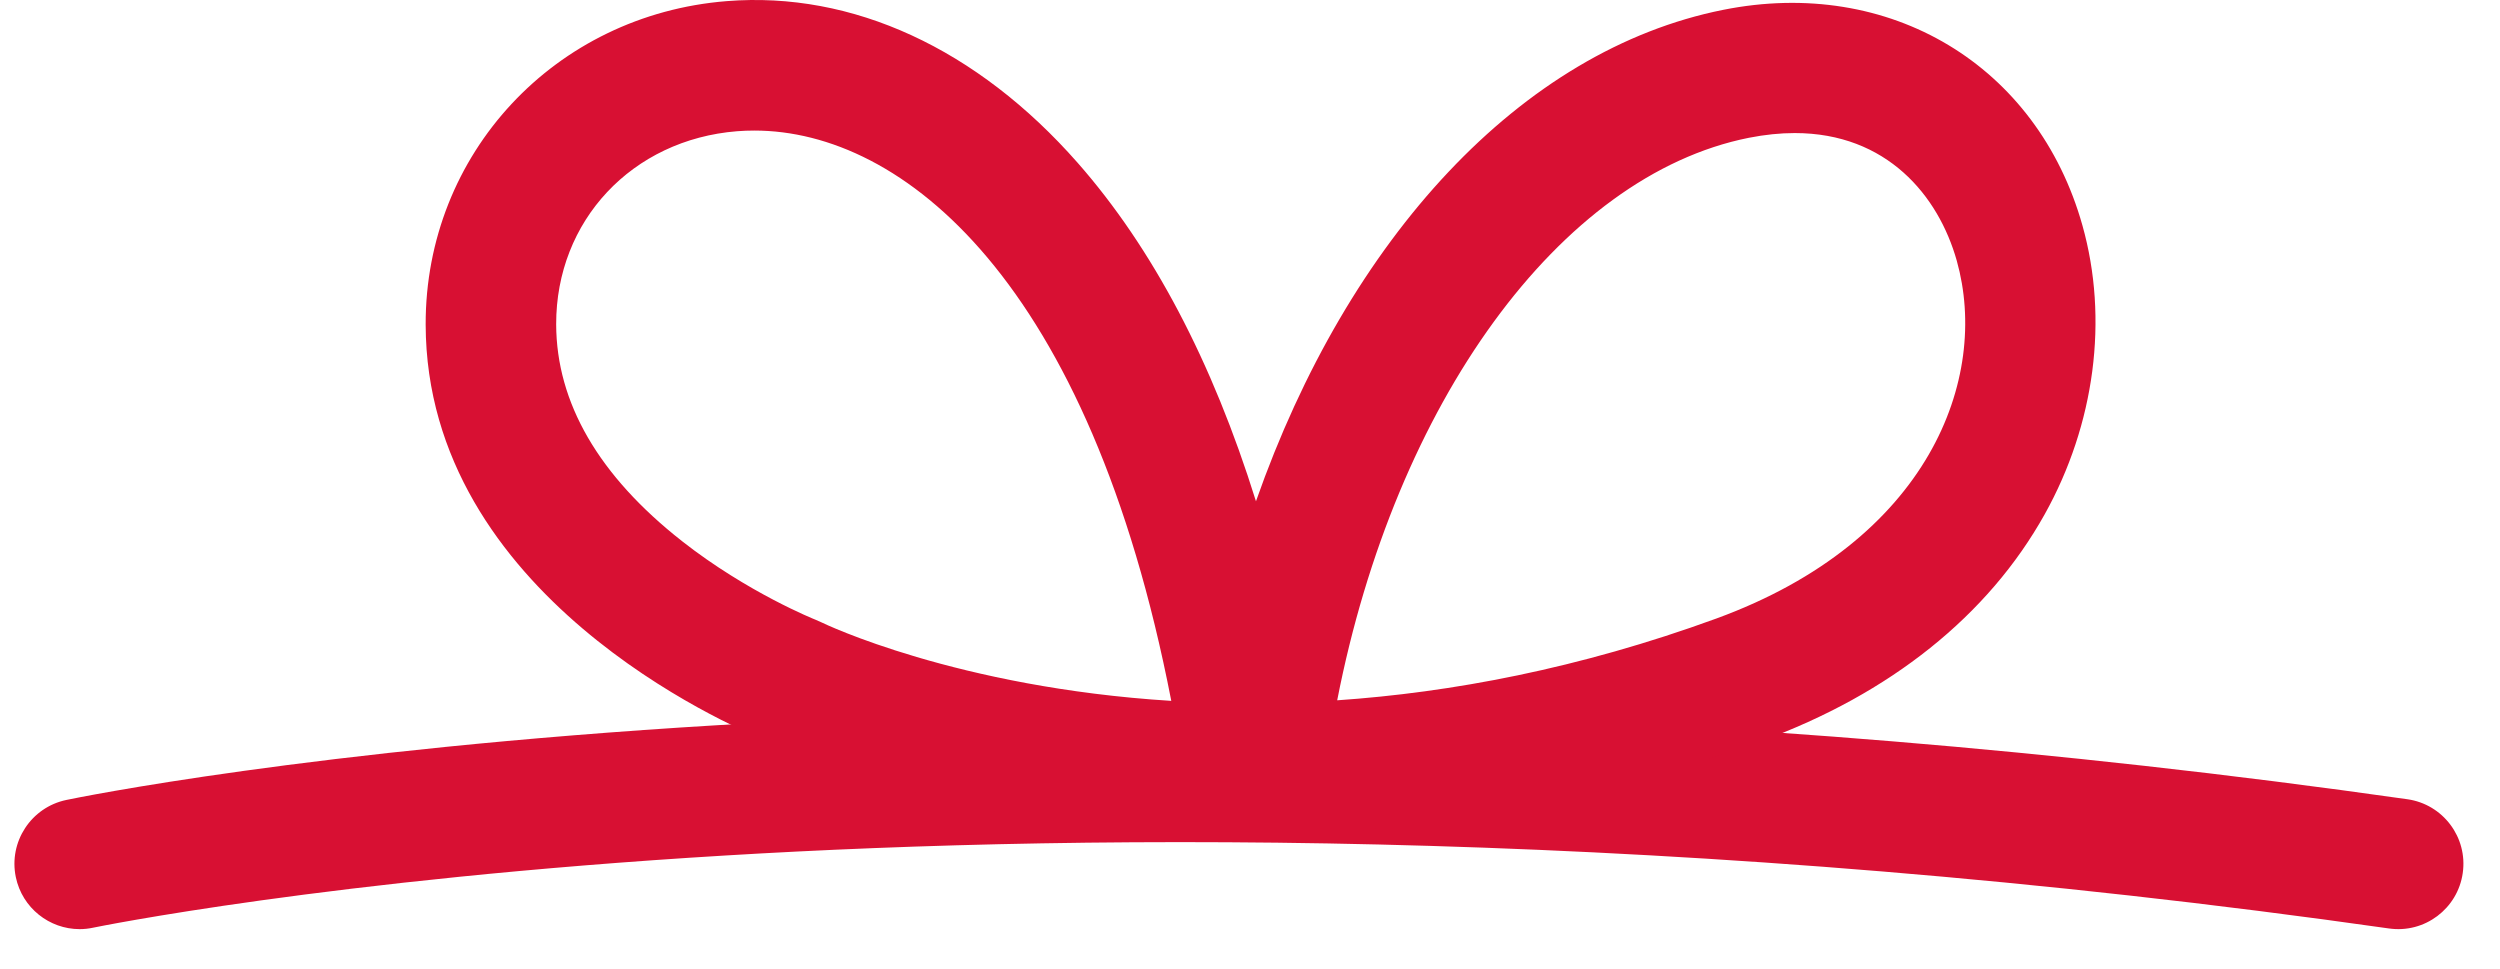
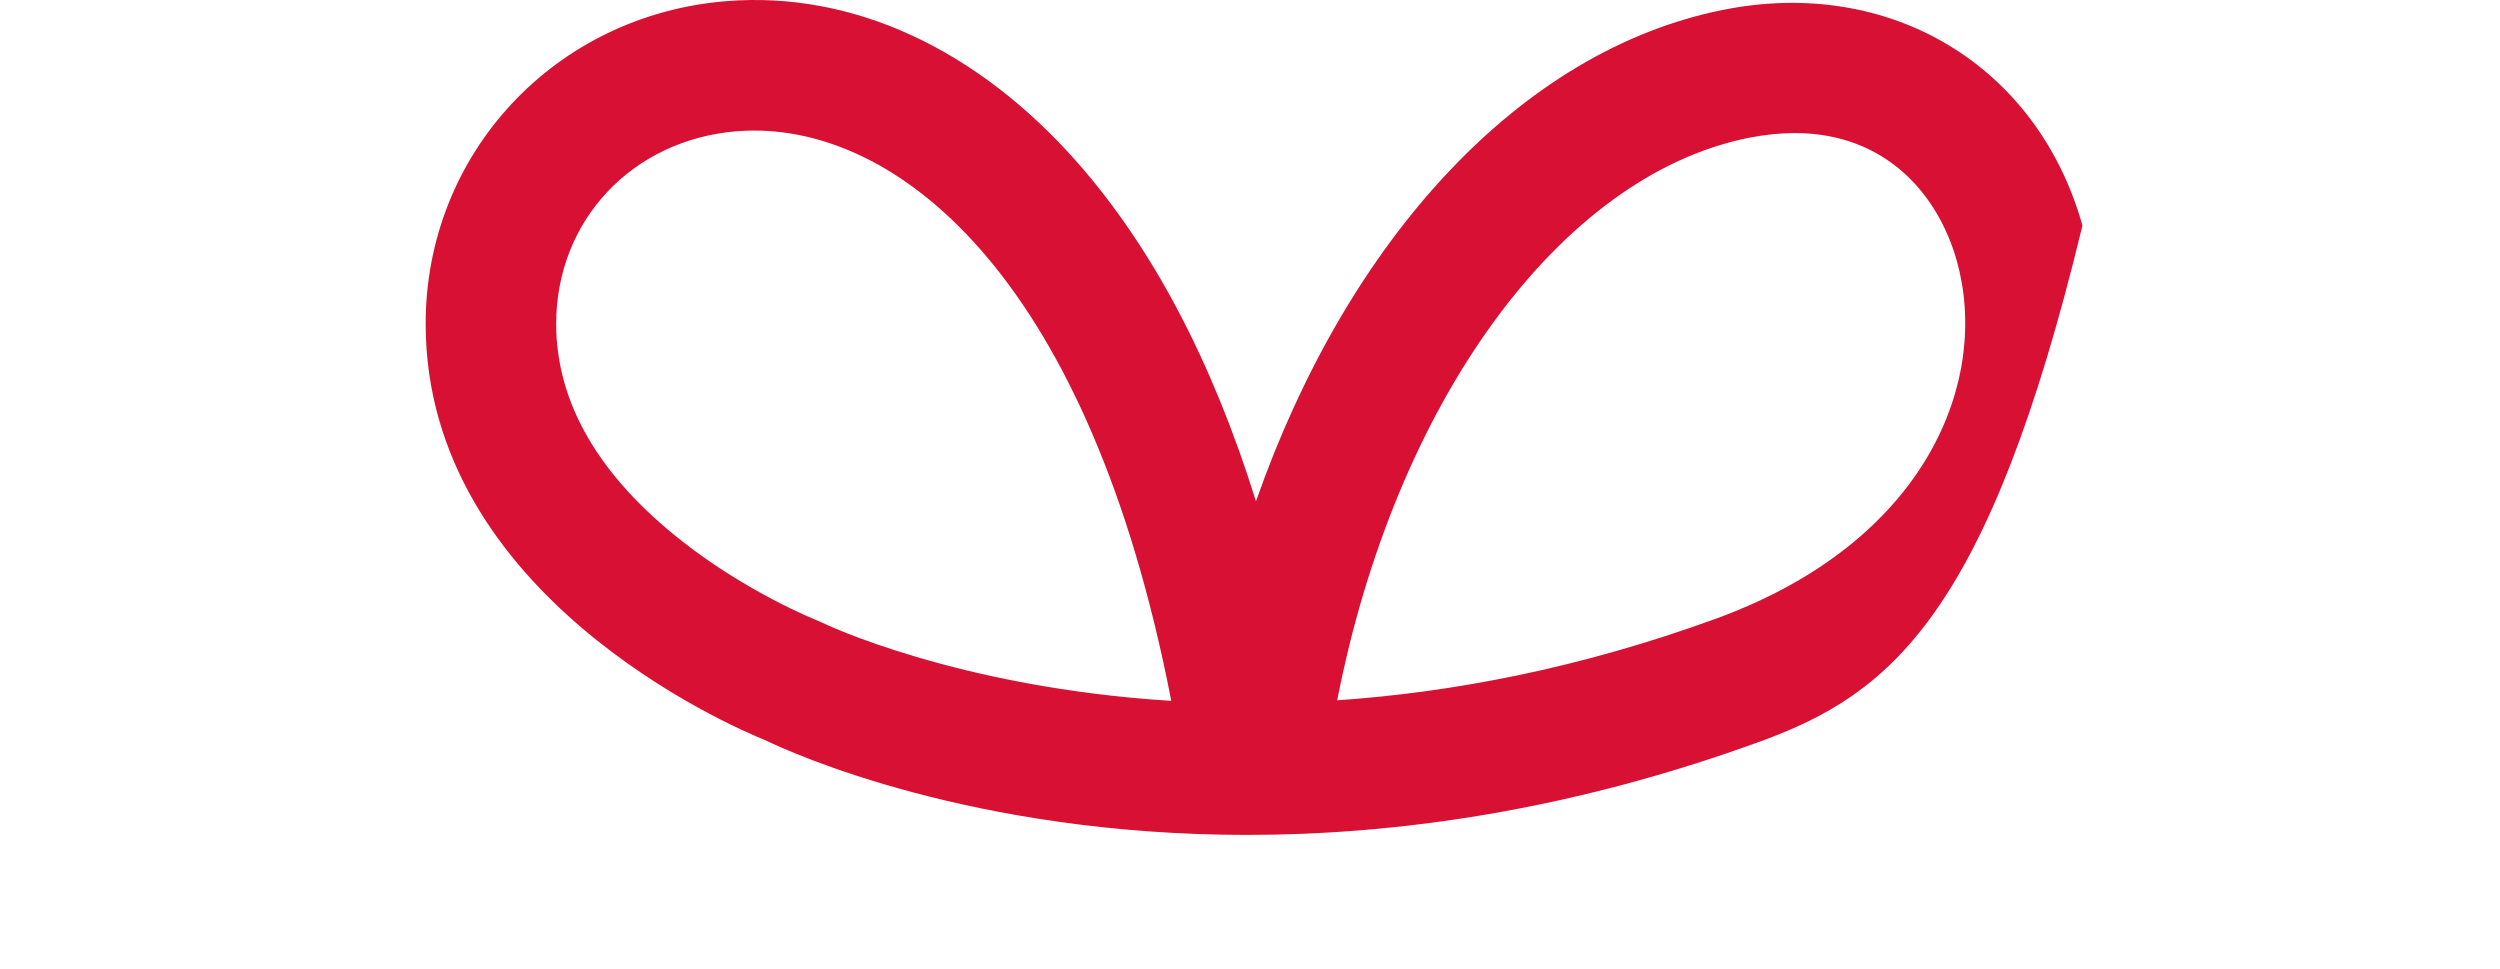
<svg xmlns="http://www.w3.org/2000/svg" width="49" height="19" viewBox="0 0 49 19" fill="none">
-   <path d="M1.561 18.211C0.968 18.211 0.436 17.796 0.31 17.192C0.166 16.501 0.61 15.823 1.301 15.679C1.493 15.639 6.091 14.693 14.076 14.213C21.418 13.771 33.123 13.664 47.184 15.665C47.883 15.764 48.37 16.412 48.27 17.111C48.171 17.811 47.523 18.298 46.824 18.198C32.974 16.227 21.454 16.331 14.229 16.767C6.429 17.236 1.869 18.174 1.824 18.183C1.736 18.202 1.648 18.211 1.561 18.211Z" fill="#D81033" />
-   <path d="M35.177 2.608C34.896 2.608 34.596 2.638 34.276 2.701C30.567 3.443 27.347 7.902 26.209 13.726C28.435 13.573 30.942 13.108 33.641 12.123C37.804 10.602 39.002 7.423 38.353 5.111C37.994 3.834 36.981 2.608 35.177 2.608ZM14.785 2.559C14.671 2.559 14.559 2.563 14.448 2.572C12.388 2.736 10.897 4.327 10.901 6.356C10.905 7.893 11.734 9.323 13.367 10.606C14.655 11.617 15.972 12.142 15.985 12.147L16.098 12.197C16.139 12.218 18.748 13.475 22.957 13.737C21.356 5.483 17.682 2.559 14.785 2.559ZM24.442 16.364C19.059 16.364 15.525 14.762 15.004 14.51C14.311 14.23 8.355 11.663 8.343 6.362C8.335 3.016 10.873 0.29 14.245 0.022C16.708 -0.175 19.152 0.951 21.122 3.191C22.593 4.864 23.762 7.085 24.617 9.825C26.429 4.661 29.816 0.984 33.774 0.193C37.038 -0.461 39.934 1.278 40.816 4.42C41.331 6.251 41.061 8.314 40.076 10.08C38.969 12.065 37.047 13.602 34.519 14.526C30.748 15.903 27.329 16.364 24.442 16.364Z" fill="#D81033" />
+   <path d="M35.177 2.608C34.896 2.608 34.596 2.638 34.276 2.701C30.567 3.443 27.347 7.902 26.209 13.726C28.435 13.573 30.942 13.108 33.641 12.123C37.804 10.602 39.002 7.423 38.353 5.111C37.994 3.834 36.981 2.608 35.177 2.608ZM14.785 2.559C14.671 2.559 14.559 2.563 14.448 2.572C12.388 2.736 10.897 4.327 10.901 6.356C10.905 7.893 11.734 9.323 13.367 10.606C14.655 11.617 15.972 12.142 15.985 12.147L16.098 12.197C16.139 12.218 18.748 13.475 22.957 13.737C21.356 5.483 17.682 2.559 14.785 2.559ZM24.442 16.364C19.059 16.364 15.525 14.762 15.004 14.51C14.311 14.23 8.355 11.663 8.343 6.362C8.335 3.016 10.873 0.29 14.245 0.022C16.708 -0.175 19.152 0.951 21.122 3.191C22.593 4.864 23.762 7.085 24.617 9.825C26.429 4.661 29.816 0.984 33.774 0.193C37.038 -0.461 39.934 1.278 40.816 4.42C38.969 12.065 37.047 13.602 34.519 14.526C30.748 15.903 27.329 16.364 24.442 16.364Z" fill="#D81033" />
</svg>